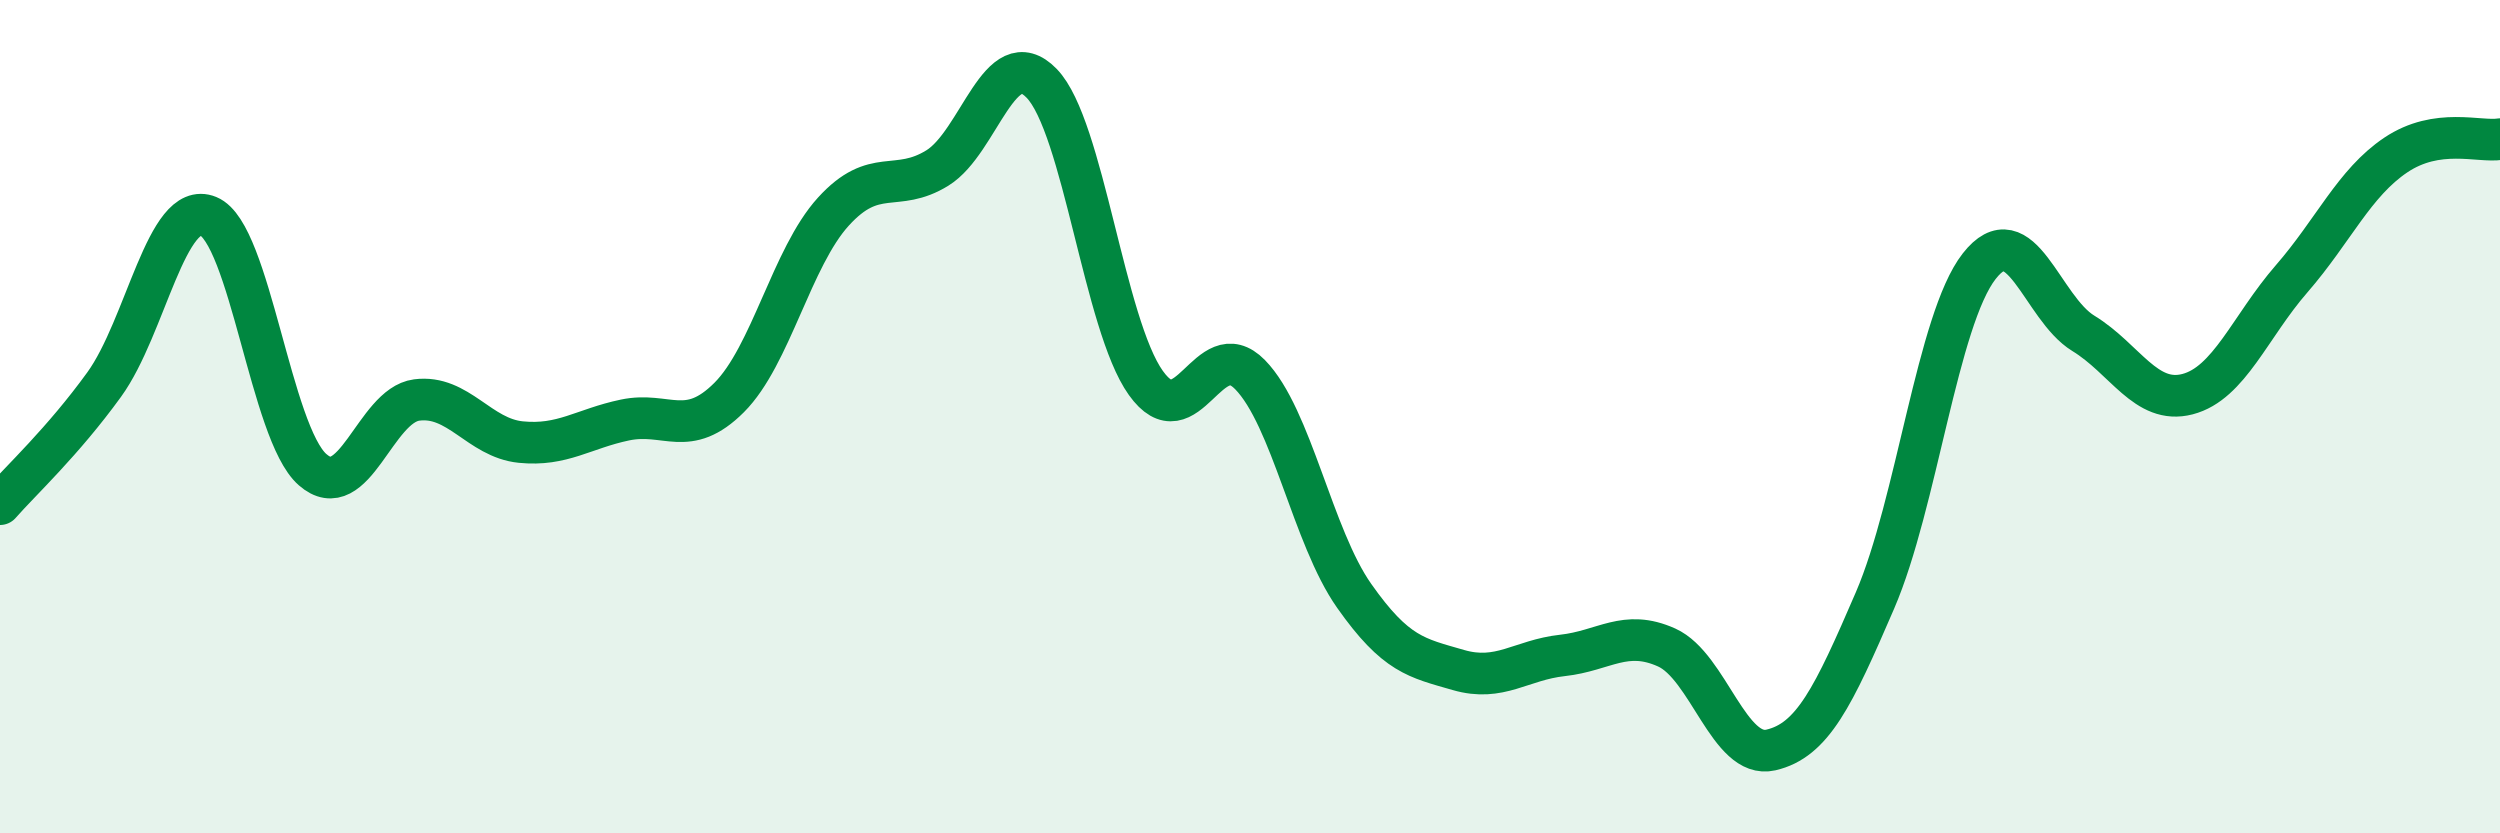
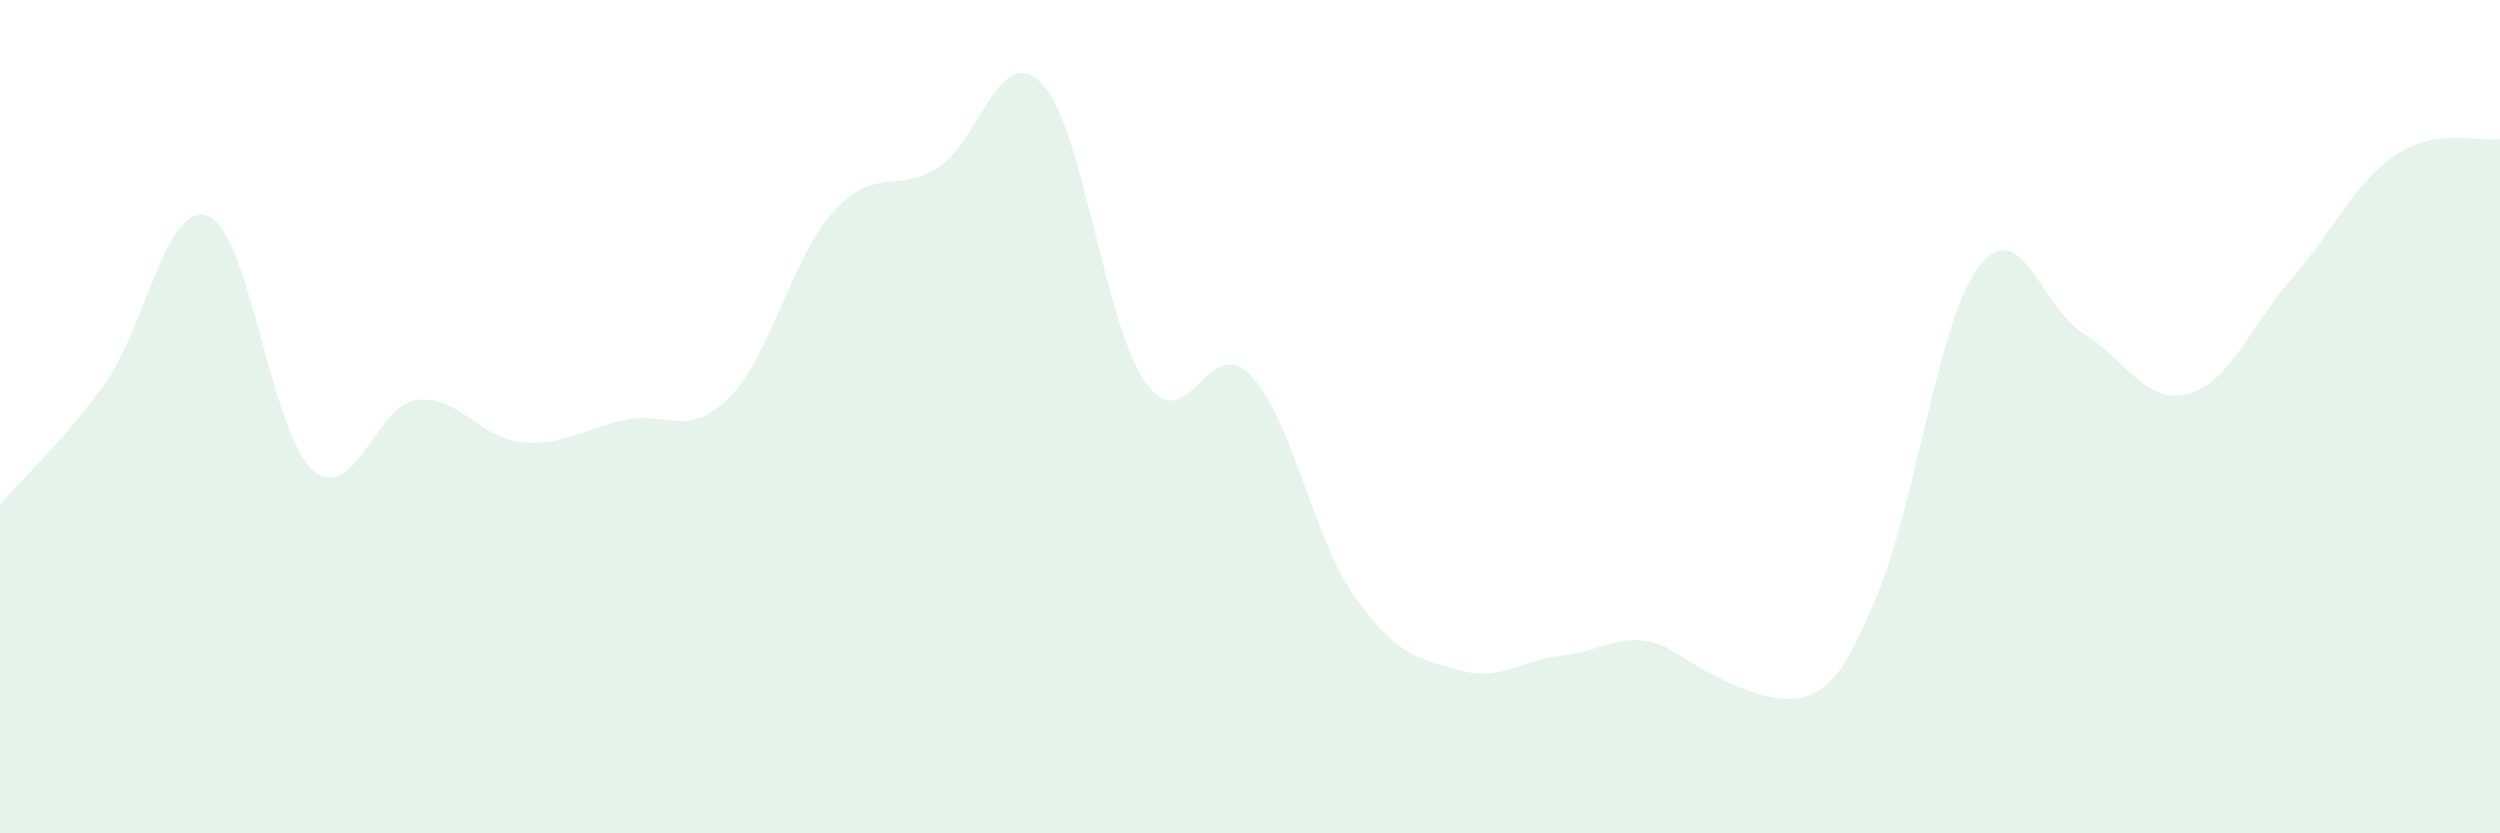
<svg xmlns="http://www.w3.org/2000/svg" width="60" height="20" viewBox="0 0 60 20">
-   <path d="M 0,12.1 C 0.5,11.53 1.5,10.61 2.5,9.23 C 3.5,7.85 4,4.78 5,5.19 C 6,5.6 6.5,10.39 7.5,11.27 C 8.5,12.15 9,9.73 10,9.6 C 11,9.47 11.5,10.51 12.5,10.61 C 13.5,10.71 14,10.29 15,10.08 C 16,9.87 16.5,10.54 17.5,9.54 C 18.5,8.54 19,6.18 20,5.08 C 21,3.98 21.5,4.65 22.5,4.03 C 23.5,3.41 24,0.97 25,2 C 26,3.03 26.5,7.79 27.5,9.19 C 28.5,10.59 29,7.97 30,8.99 C 31,10.01 31.5,12.88 32.5,14.3 C 33.5,15.72 34,15.79 35,16.08 C 36,16.37 36.5,15.84 37.5,15.73 C 38.5,15.62 39,15.09 40,15.54 C 41,15.99 41.5,18.23 42.5,18 C 43.5,17.77 44,16.73 45,14.41 C 46,12.09 46.5,7.67 47.5,6.39 C 48.5,5.11 49,7.39 50,8 C 51,8.61 51.5,9.72 52.5,9.46 C 53.5,9.2 54,7.84 55,6.69 C 56,5.54 56.5,4.39 57.5,3.72 C 58.5,3.05 59.5,3.42 60,3.34L60 20L0 20Z" fill="#008740" opacity="0.1" stroke-linecap="round" stroke-linejoin="round" />
-   <path d="M 0,12.1 C 0.5,11.53 1.5,10.61 2.5,9.23 C 3.5,7.85 4,4.78 5,5.19 C 6,5.6 6.5,10.39 7.5,11.27 C 8.5,12.15 9,9.73 10,9.6 C 11,9.47 11.5,10.51 12.5,10.61 C 13.5,10.71 14,10.29 15,10.08 C 16,9.87 16.5,10.54 17.5,9.54 C 18.5,8.54 19,6.18 20,5.08 C 21,3.98 21.5,4.65 22.5,4.03 C 23.5,3.41 24,0.97 25,2 C 26,3.03 26.5,7.79 27.5,9.19 C 28.5,10.59 29,7.97 30,8.99 C 31,10.01 31.5,12.88 32.5,14.3 C 33.5,15.72 34,15.79 35,16.08 C 36,16.37 36.5,15.84 37.5,15.73 C 38.5,15.62 39,15.09 40,15.54 C 41,15.99 41.5,18.23 42.5,18 C 43.5,17.77 44,16.73 45,14.41 C 46,12.09 46.5,7.67 47.5,6.39 C 48.5,5.11 49,7.39 50,8 C 51,8.61 51.5,9.72 52.5,9.46 C 53.5,9.2 54,7.84 55,6.69 C 56,5.54 56.5,4.39 57.5,3.72 C 58.5,3.05 59.5,3.42 60,3.34" stroke="#008740" stroke-width="1" fill="none" stroke-linecap="round" stroke-linejoin="round" />
+   <path d="M 0,12.1 C 0.5,11.53 1.5,10.61 2.5,9.23 C 3.5,7.85 4,4.78 5,5.19 C 6,5.6 6.5,10.39 7.5,11.27 C 8.5,12.15 9,9.73 10,9.6 C 11,9.47 11.5,10.51 12.5,10.61 C 13.5,10.71 14,10.29 15,10.08 C 16,9.87 16.5,10.54 17.5,9.54 C 18.5,8.54 19,6.18 20,5.08 C 21,3.98 21.5,4.65 22.5,4.03 C 23.5,3.41 24,0.97 25,2 C 26,3.03 26.5,7.79 27.5,9.19 C 28.5,10.59 29,7.97 30,8.99 C 31,10.01 31.5,12.88 32.5,14.3 C 33.5,15.72 34,15.79 35,16.08 C 36,16.37 36.5,15.84 37.5,15.73 C 38.5,15.62 39,15.09 40,15.54 C 43.5,17.77 44,16.73 45,14.41 C 46,12.09 46.5,7.67 47.5,6.39 C 48.5,5.11 49,7.39 50,8 C 51,8.61 51.5,9.72 52.5,9.46 C 53.5,9.2 54,7.84 55,6.69 C 56,5.54 56.5,4.39 57.5,3.72 C 58.5,3.05 59.5,3.42 60,3.34L60 20L0 20Z" fill="#008740" opacity="0.1" stroke-linecap="round" stroke-linejoin="round" />
</svg>